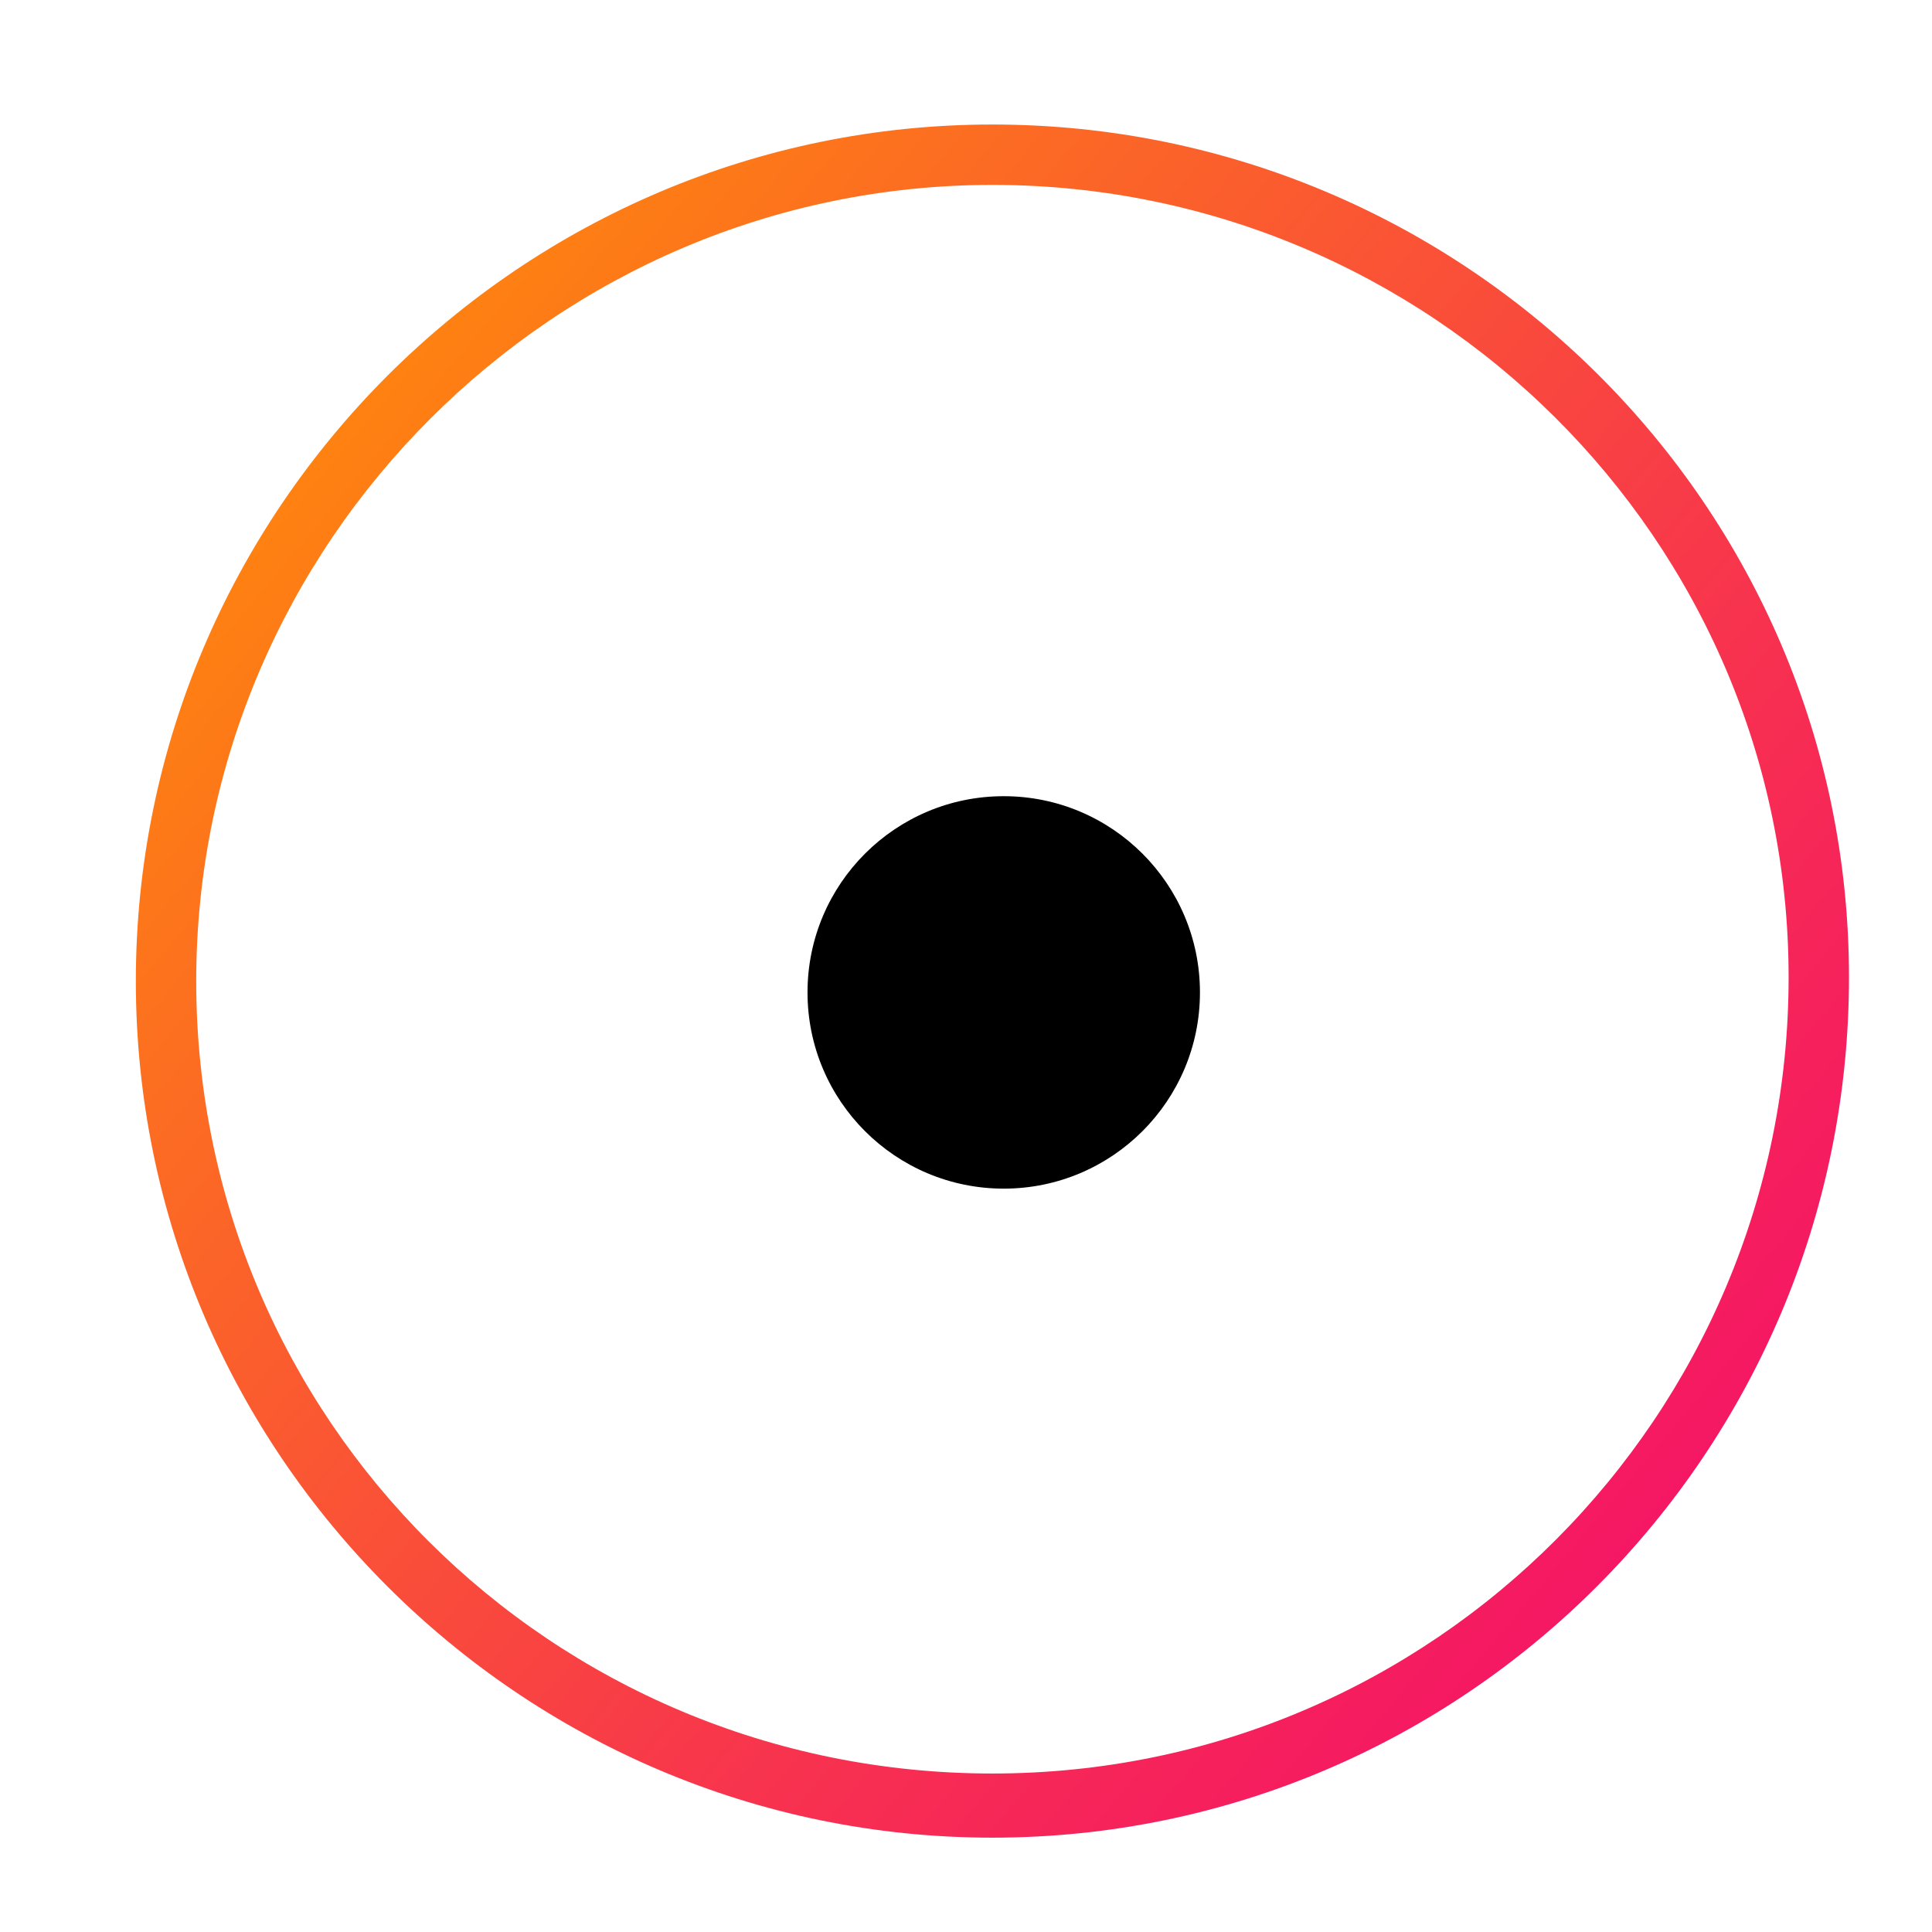
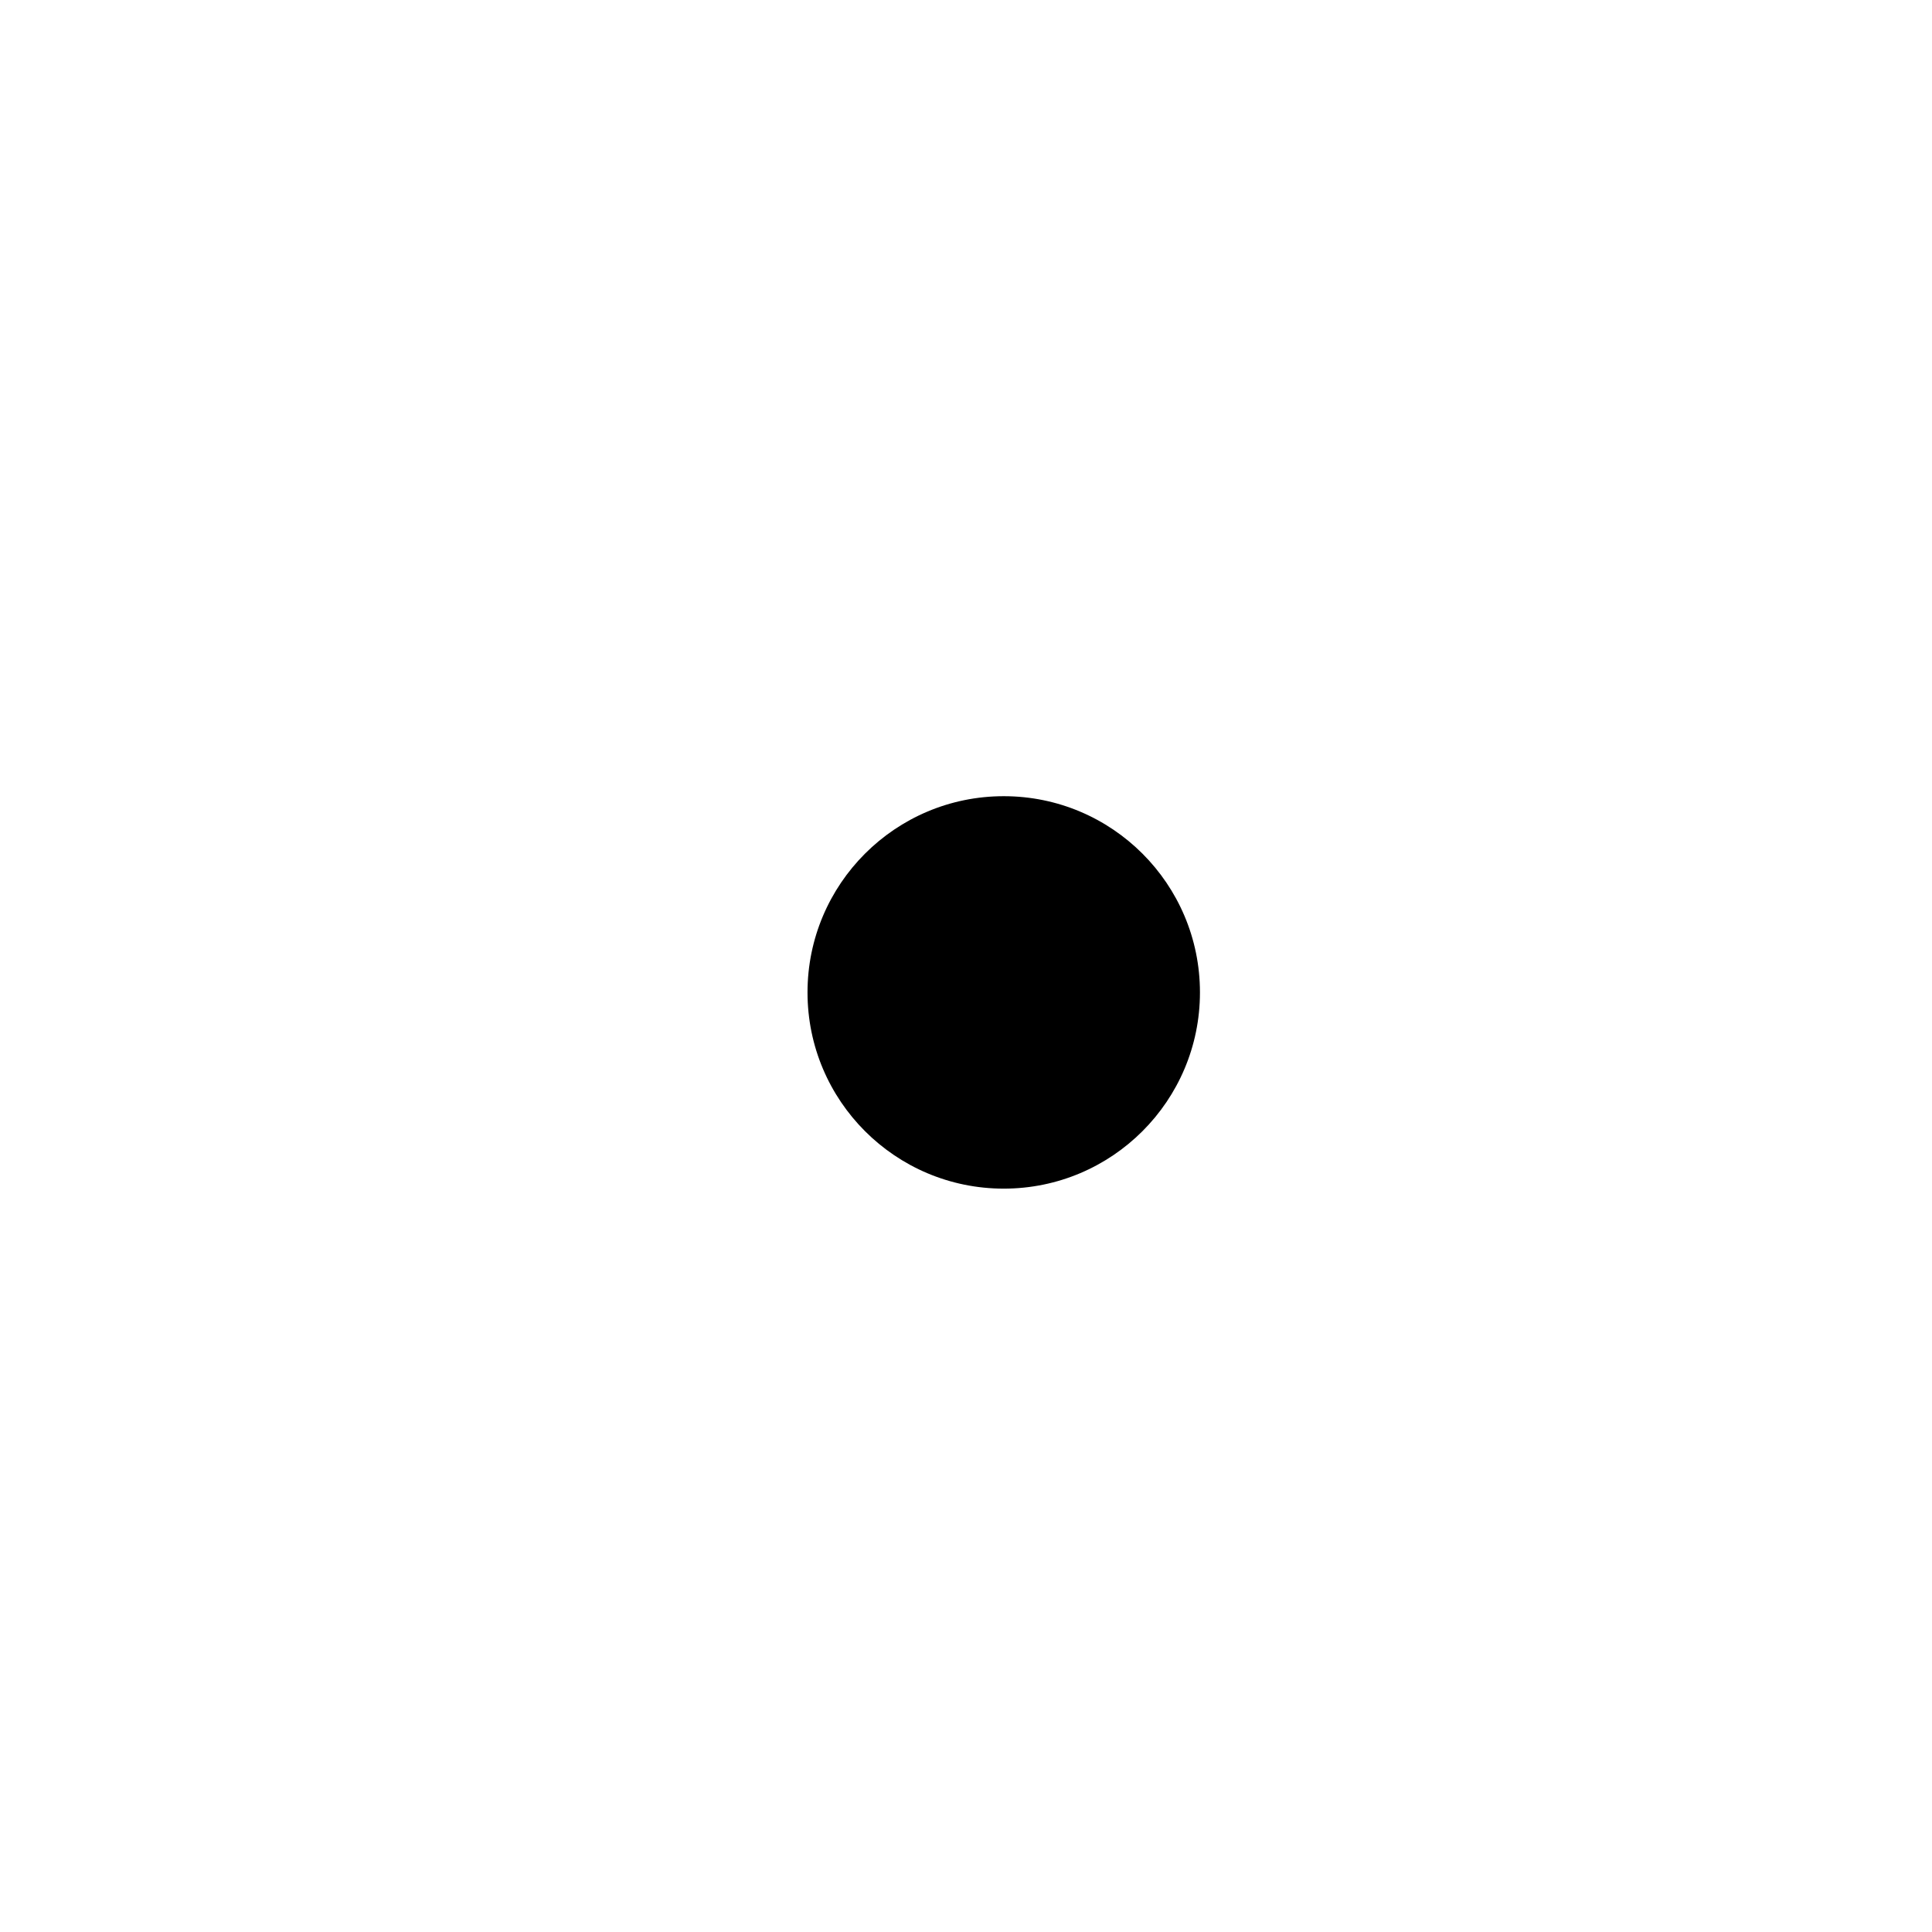
<svg xmlns="http://www.w3.org/2000/svg" version="1.0" id="Capa_1" x="0px" y="0px" viewBox="0 0 51.2 51.2" style="enable-background:new 0 0 51.2 51.2;" xml:space="preserve">
  <style type="text/css">
	.st0{fill:url(#SVGID_1_);}
</style>
  <g>
    <linearGradient id="SVGID_1_" gradientUnits="userSpaceOnUse" x1="8.85" y1="11.334" x2="43.676" y2="40.556">
      <stop offset="0" style="stop-color:#FE8211" />
      <stop offset="0.183" style="stop-color:#FC6C22" />
      <stop offset="0.737" style="stop-color:#F72F51" />
      <stop offset="1" style="stop-color:#F51764" />
    </linearGradient>
-     <path class="st0" d="M26.3,48.7c-12.5,0-22.7-10.2-22.7-22.7c0-12.5,10.2-22.7,22.7-22.7S49,13.4,49,25.9   C49,38.5,38.8,48.7,26.3,48.7z M26.3,4.9c-11.6,0-21.1,9.5-21.1,21.1S14.6,47,26.3,47s21.1-9.5,21.1-21.1S37.9,4.9,26.3,4.9z" />
  </g>
  <circle cx="26.6" cy="26.3" r="5.2" />
</svg>